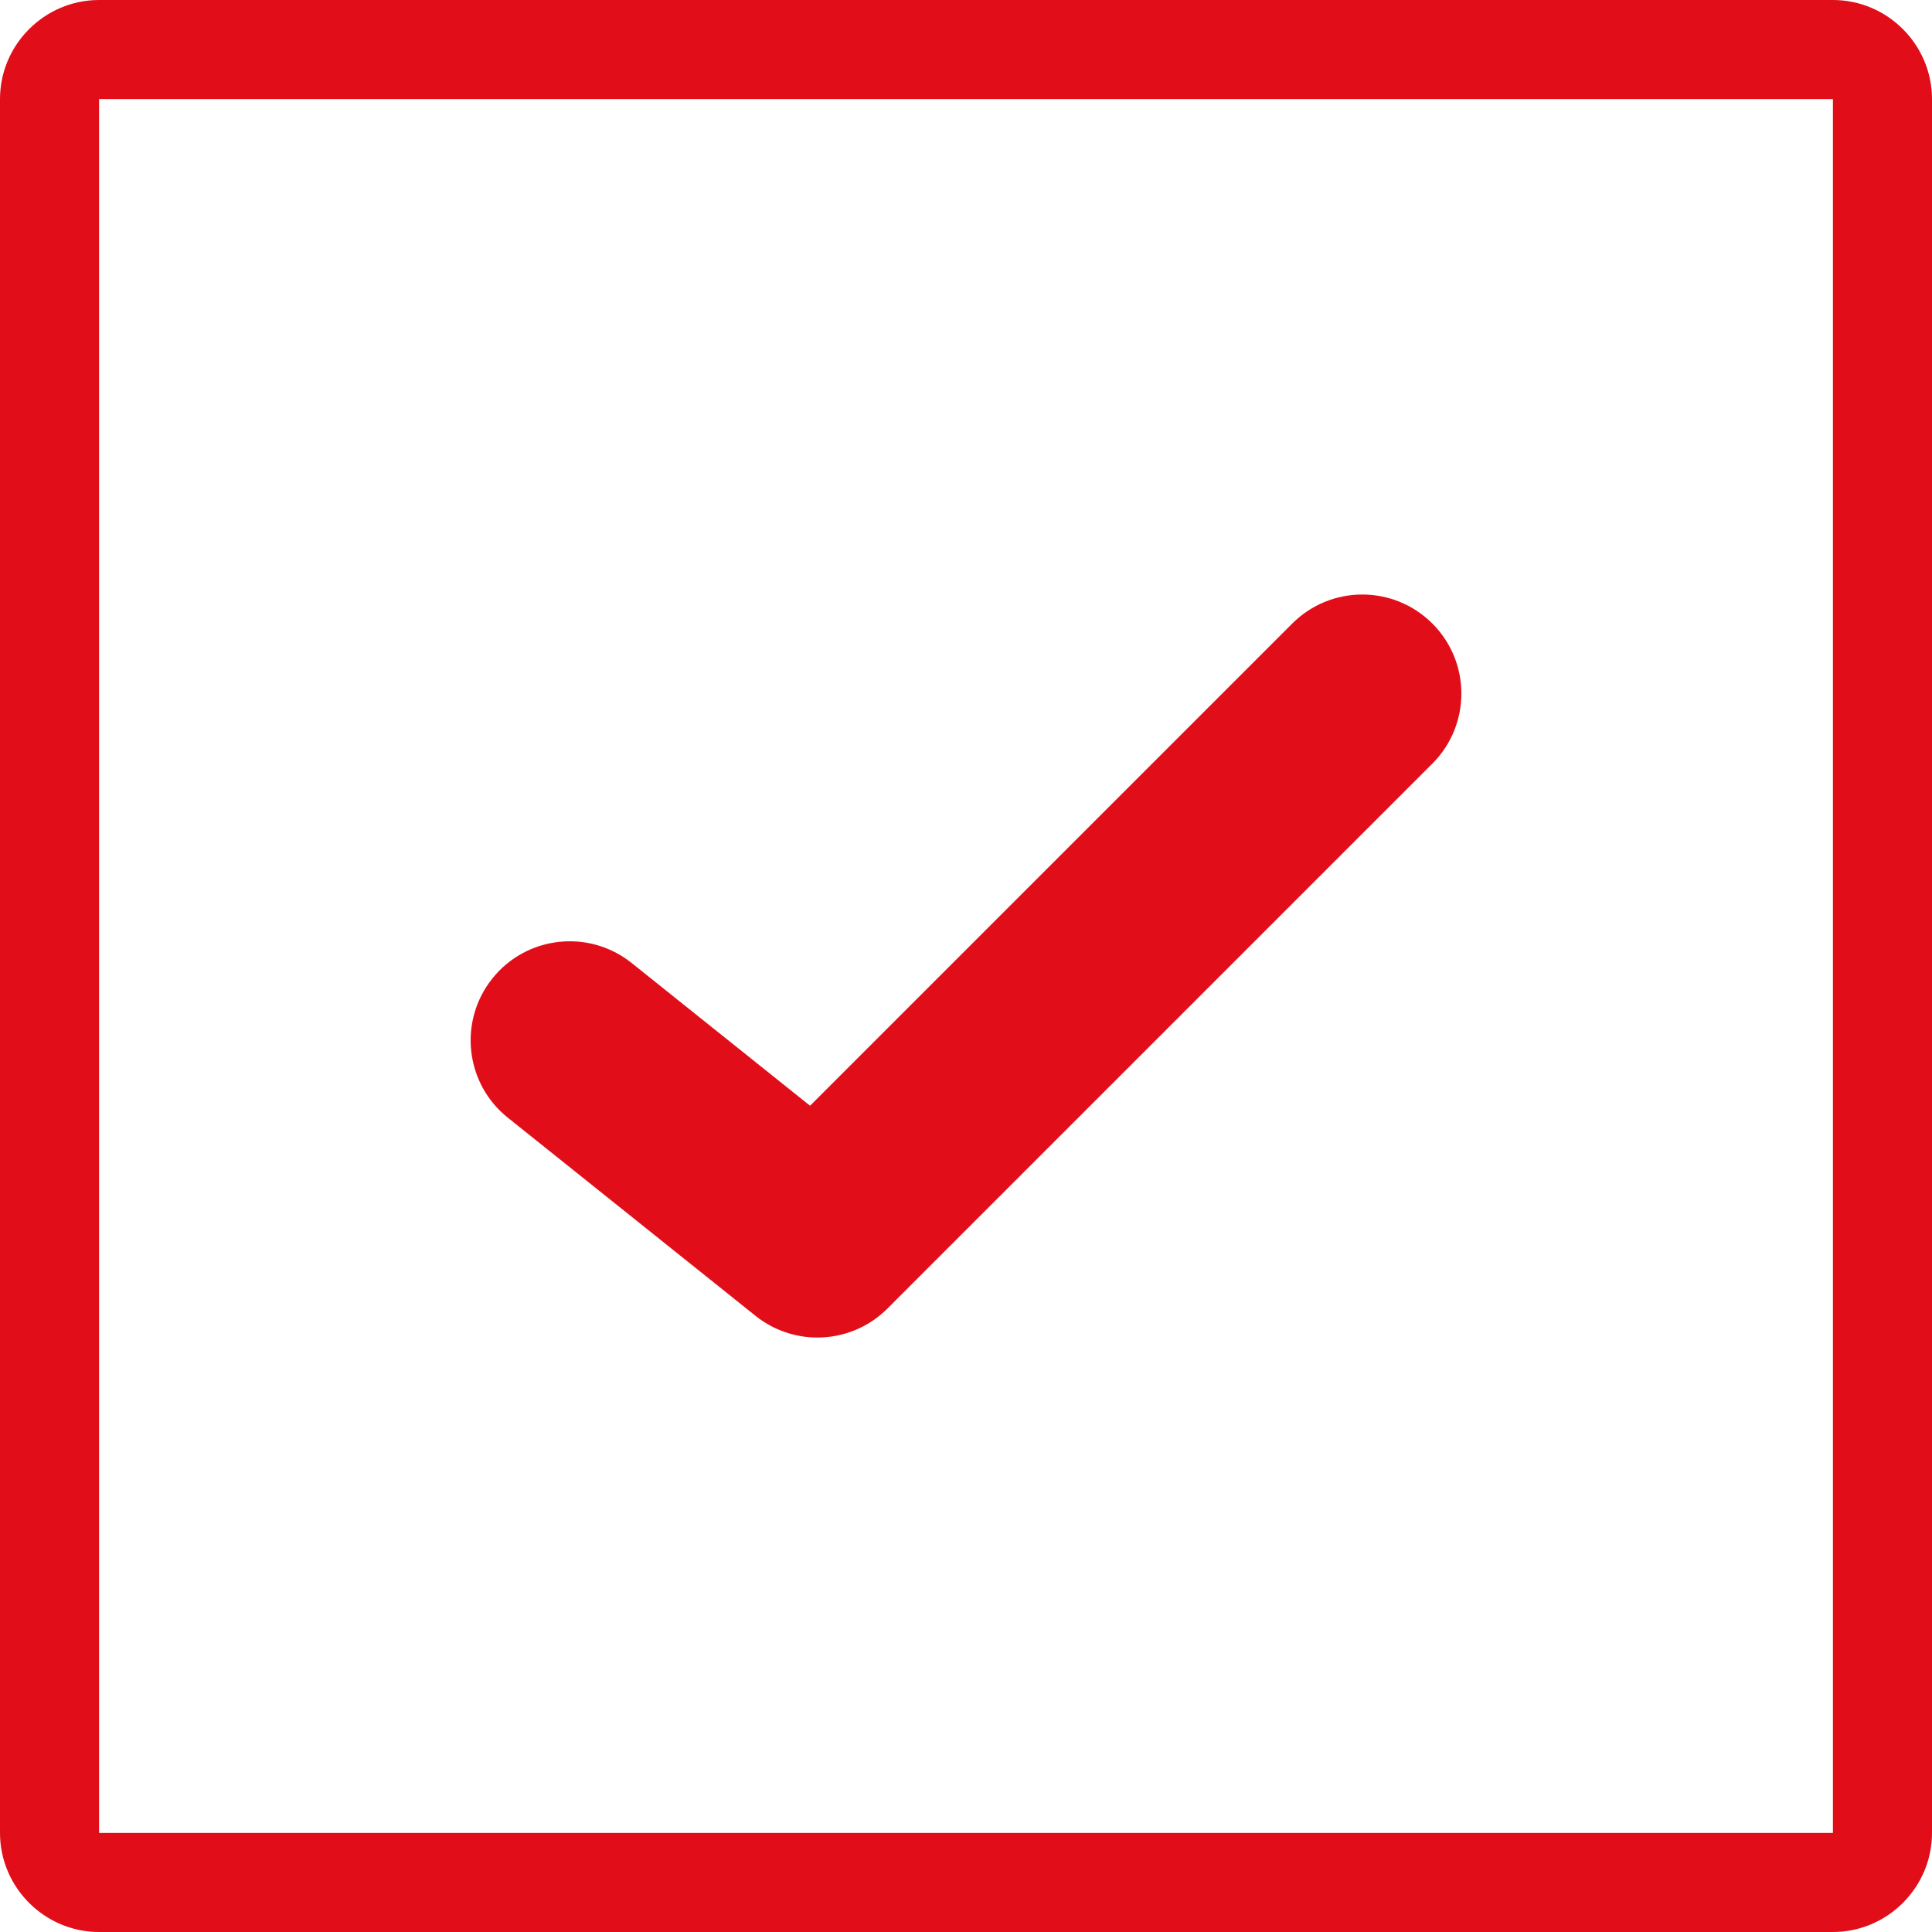
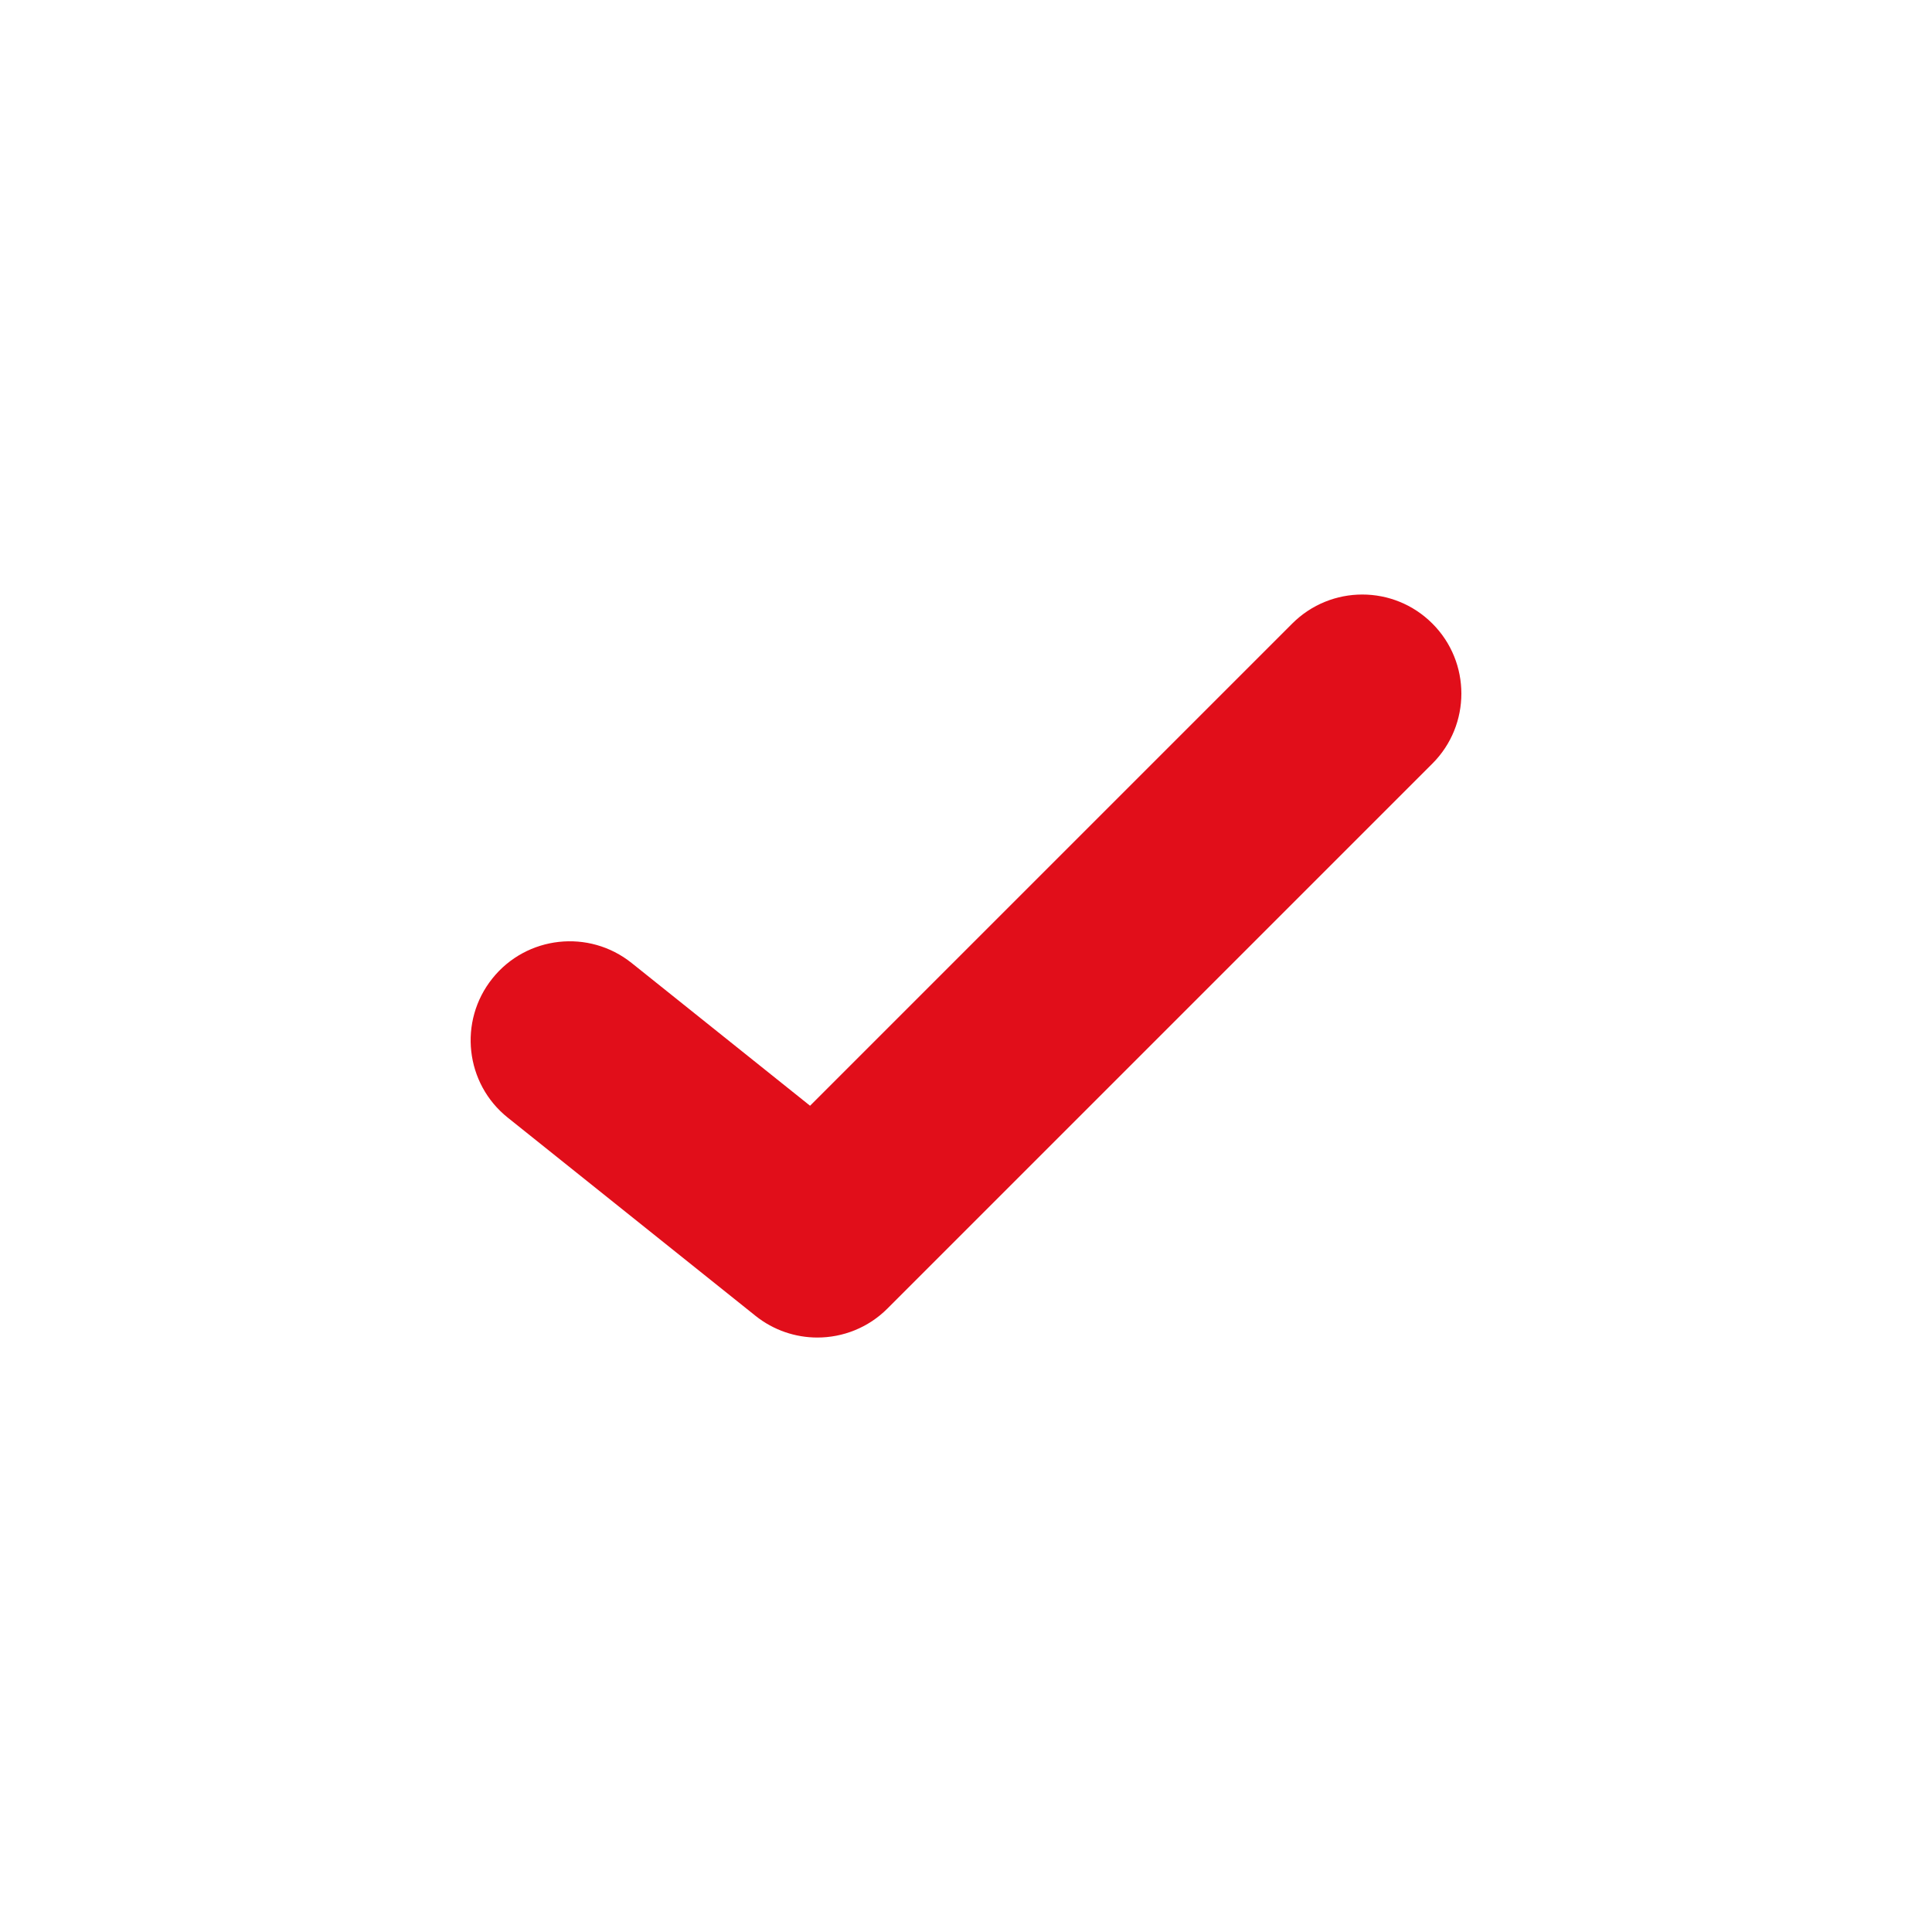
<svg xmlns="http://www.w3.org/2000/svg" version="1.1" x="0px" y="0px" width="39px" height="39px" viewBox="0 0 39 39" enable-background="new 0 0 39 39" xml:space="preserve">
  <defs>
</defs>
-   <path fill="#E10E1A" d="M37,2v35H2V2H37 M37,0H2C0.9,0,0,0.9,0,2v35c0,1.1,0.9,2,2,2h35c1.1,0,2-0.9,2-2V2C39,0.9,38.1,0,37,0L37,0z  " />
  <path fill="#E10E1A" d="M16.5,27c-0.44,0-0.882-0.145-1.249-0.438l-5-4c-0.862-0.688-1.002-1.948-0.312-2.81  c0.69-0.863,1.949-1.002,2.811-0.313l3.602,2.882l9.734-9.734c0.781-0.781,2.047-0.781,2.828,0c0.781,0.78,0.781,2.047,0,2.828  l-11,11C17.526,26.803,17.014,27,16.5,27z" />
</svg>